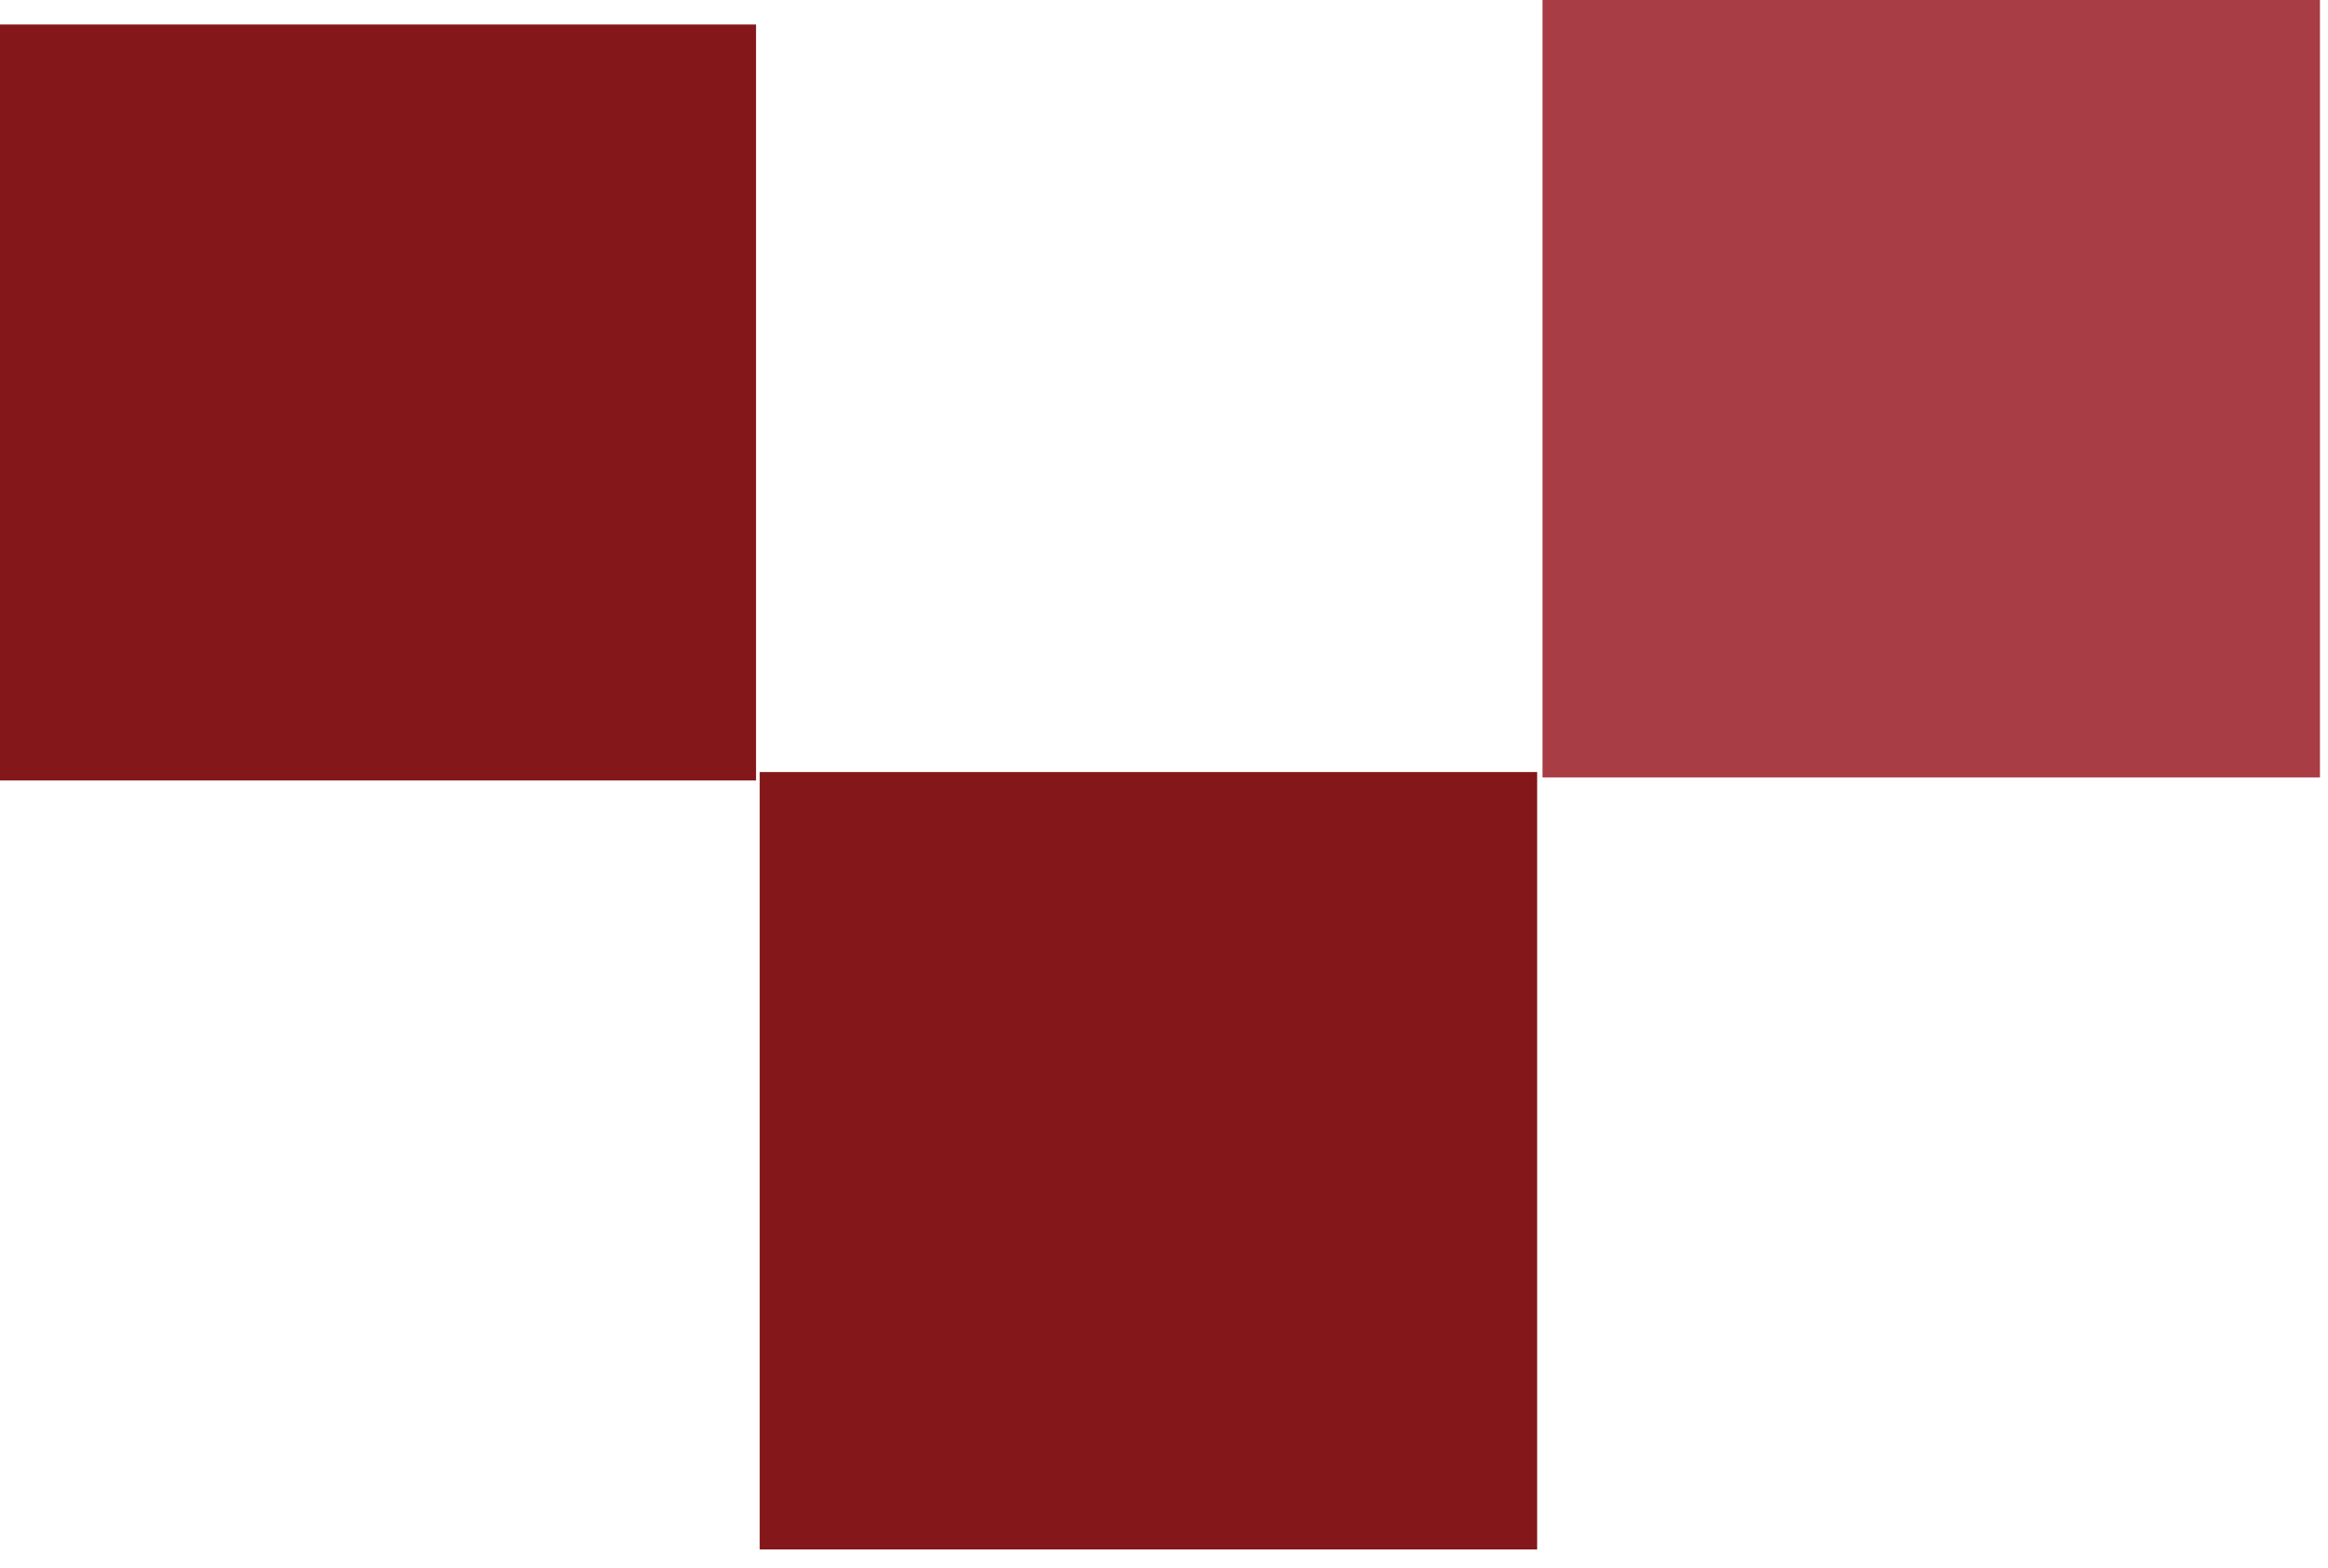
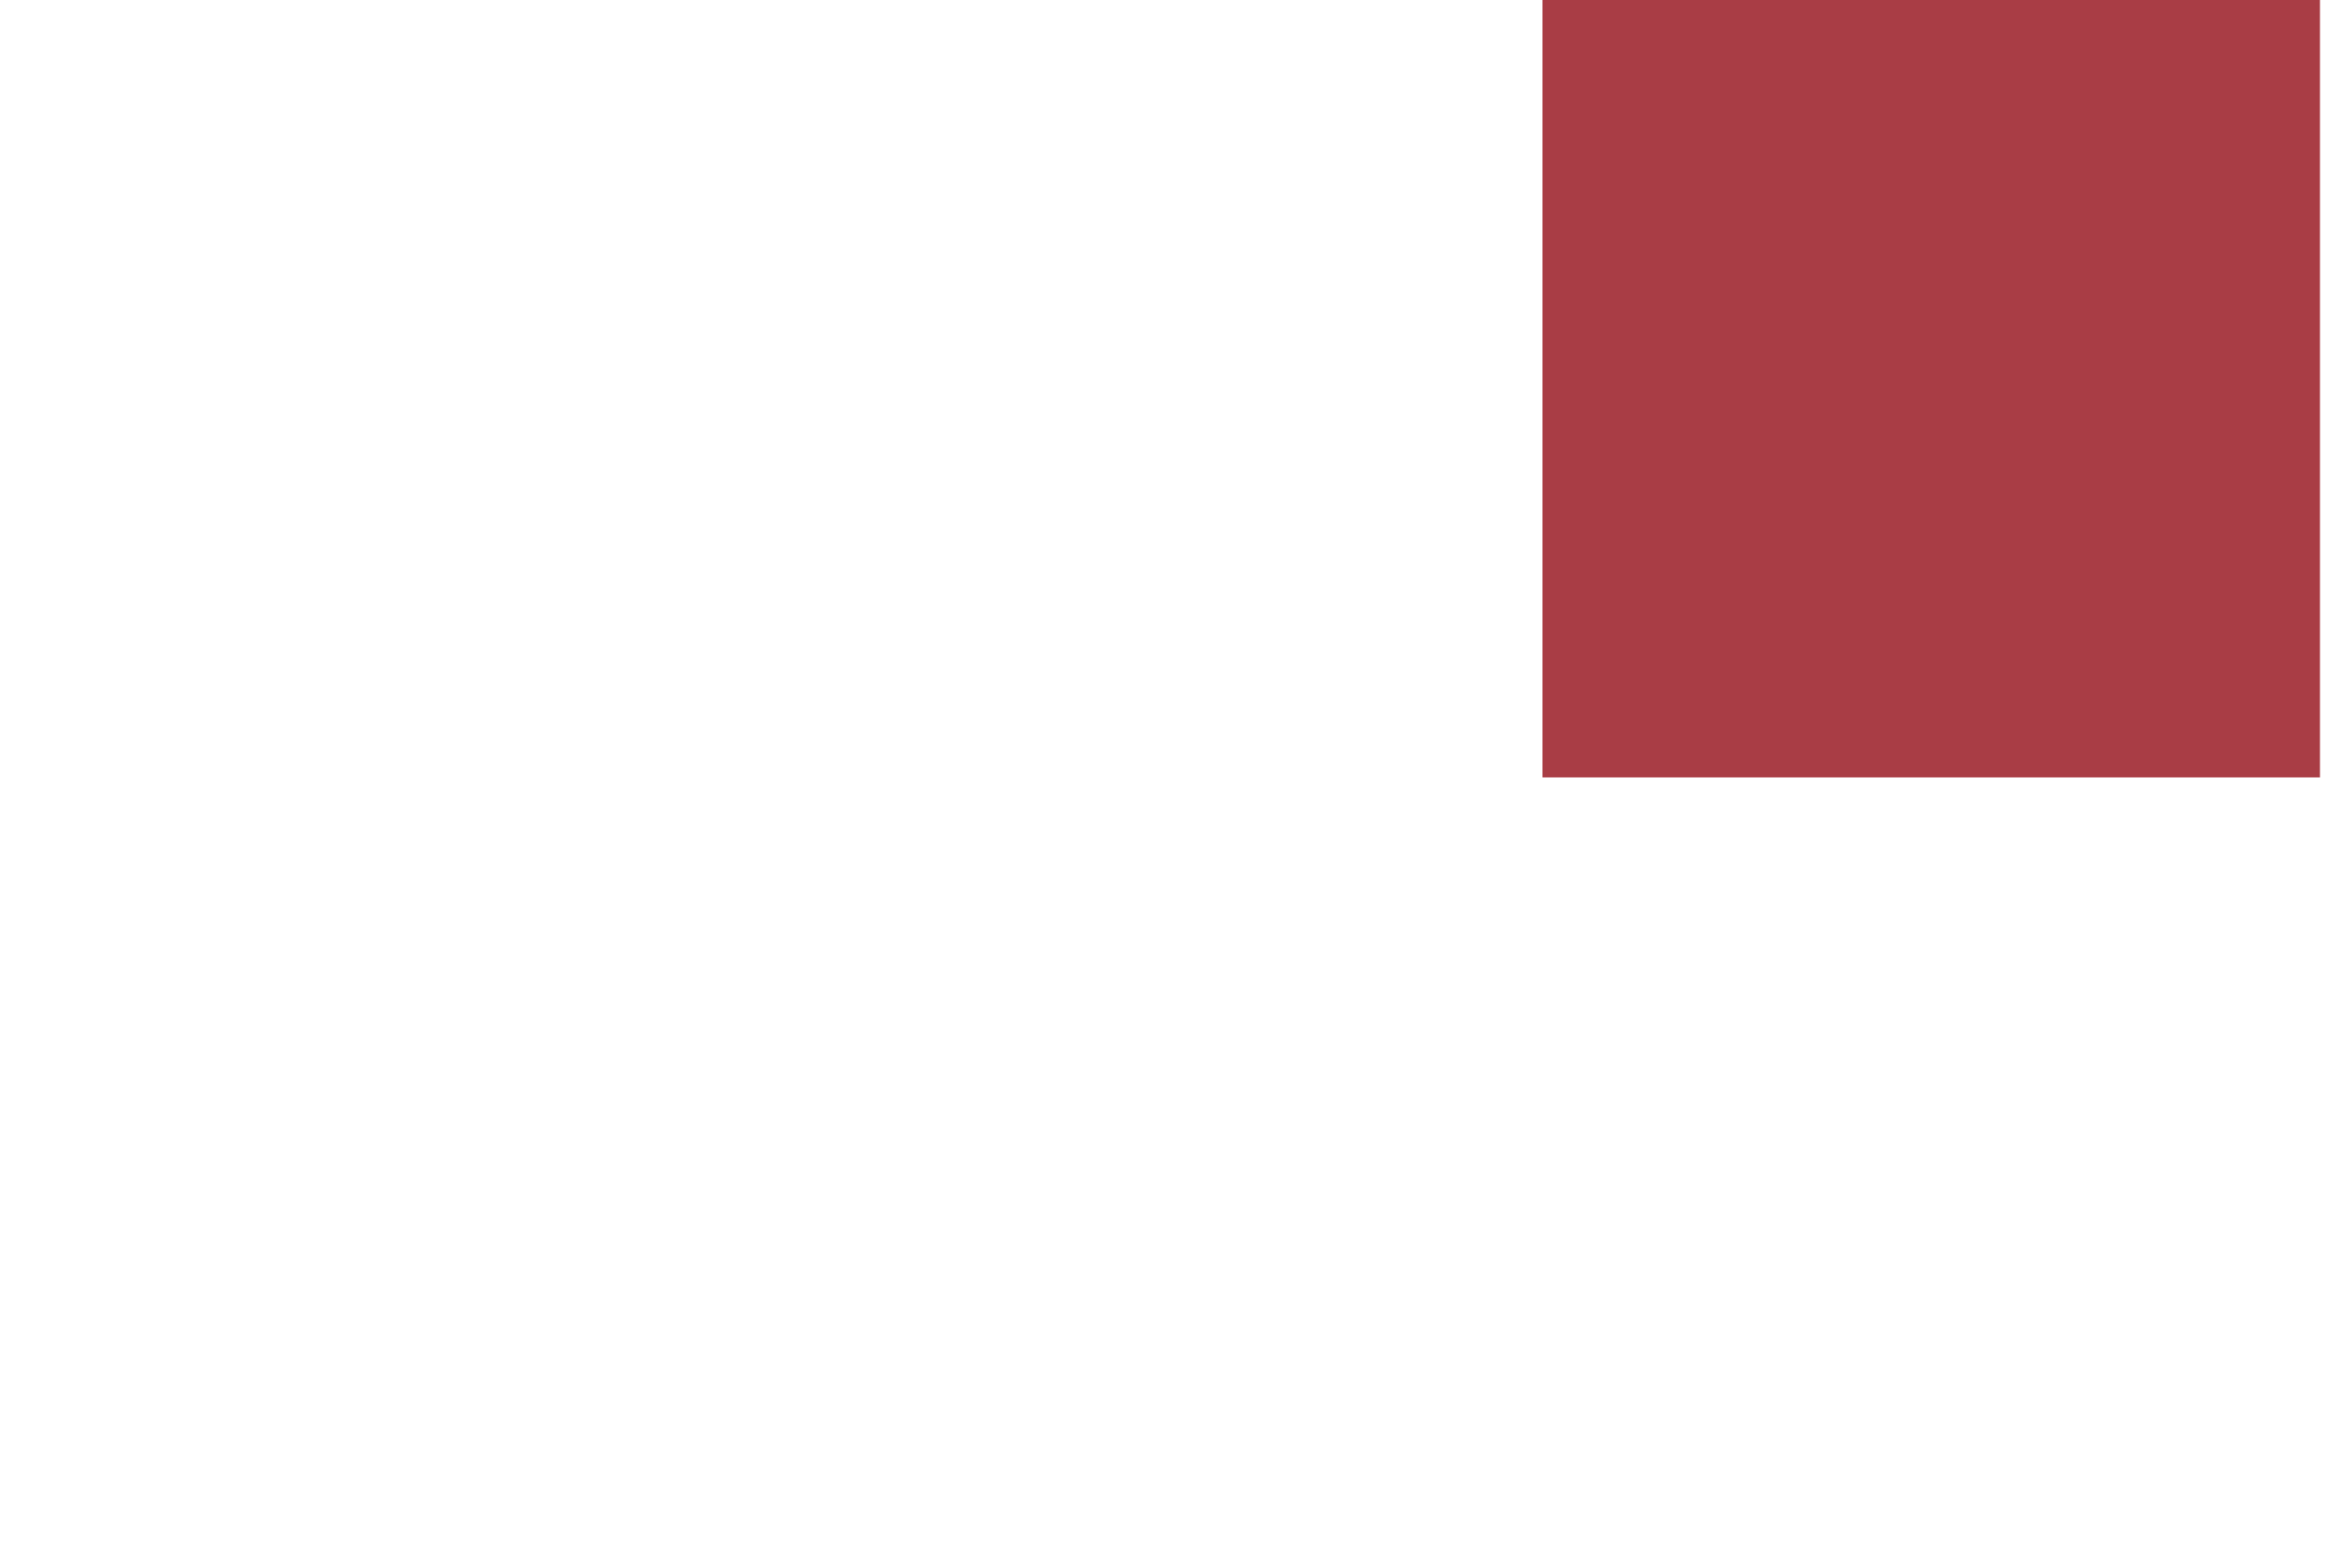
<svg xmlns="http://www.w3.org/2000/svg" width="95" height="64" viewBox="0 0 95 64" fill="none">
  <rect x="62.945" y="31.727" width="31.727" height="31.727" transform="rotate(-90 62.945 31.727)" fill="#A93D45" />
-   <rect x="31" y="63.235" width="31.727" height="31.727" transform="rotate(-90 31 63.235)" fill="#841719" />
-   <rect y="31.852" width="30.852" height="30.852" transform="rotate(-90 0 31.852)" fill="#841719" />
</svg>